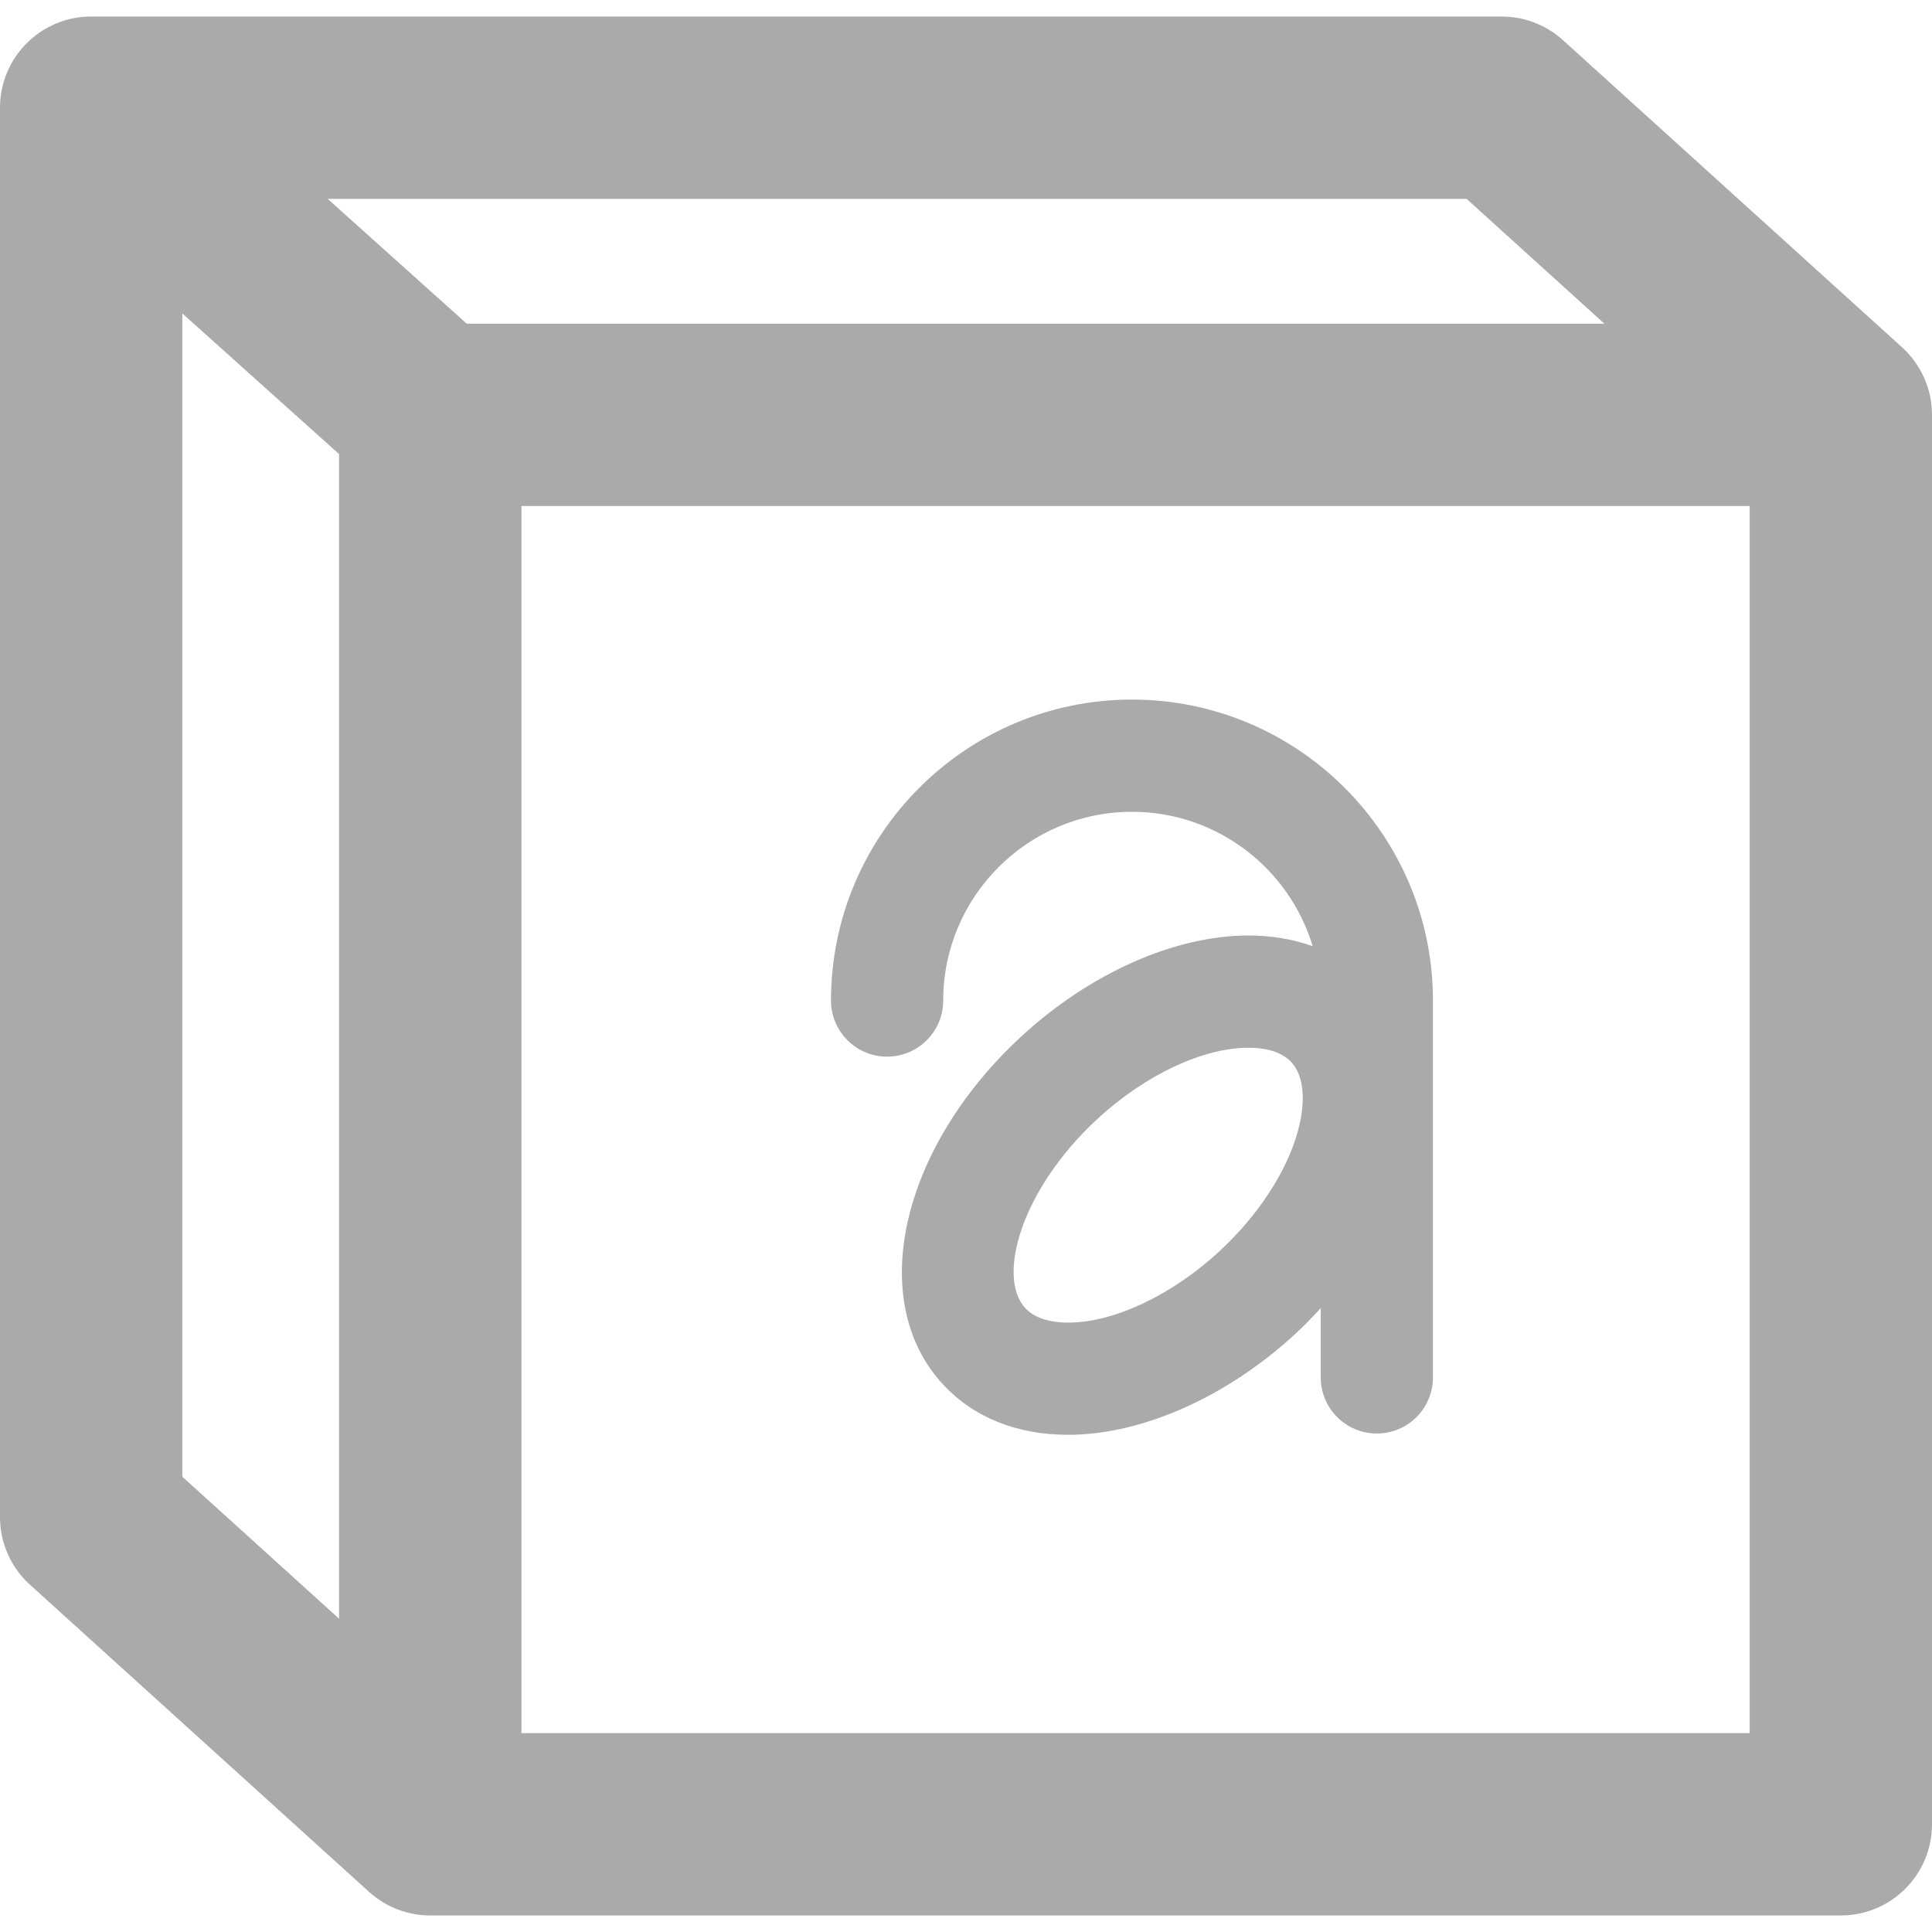
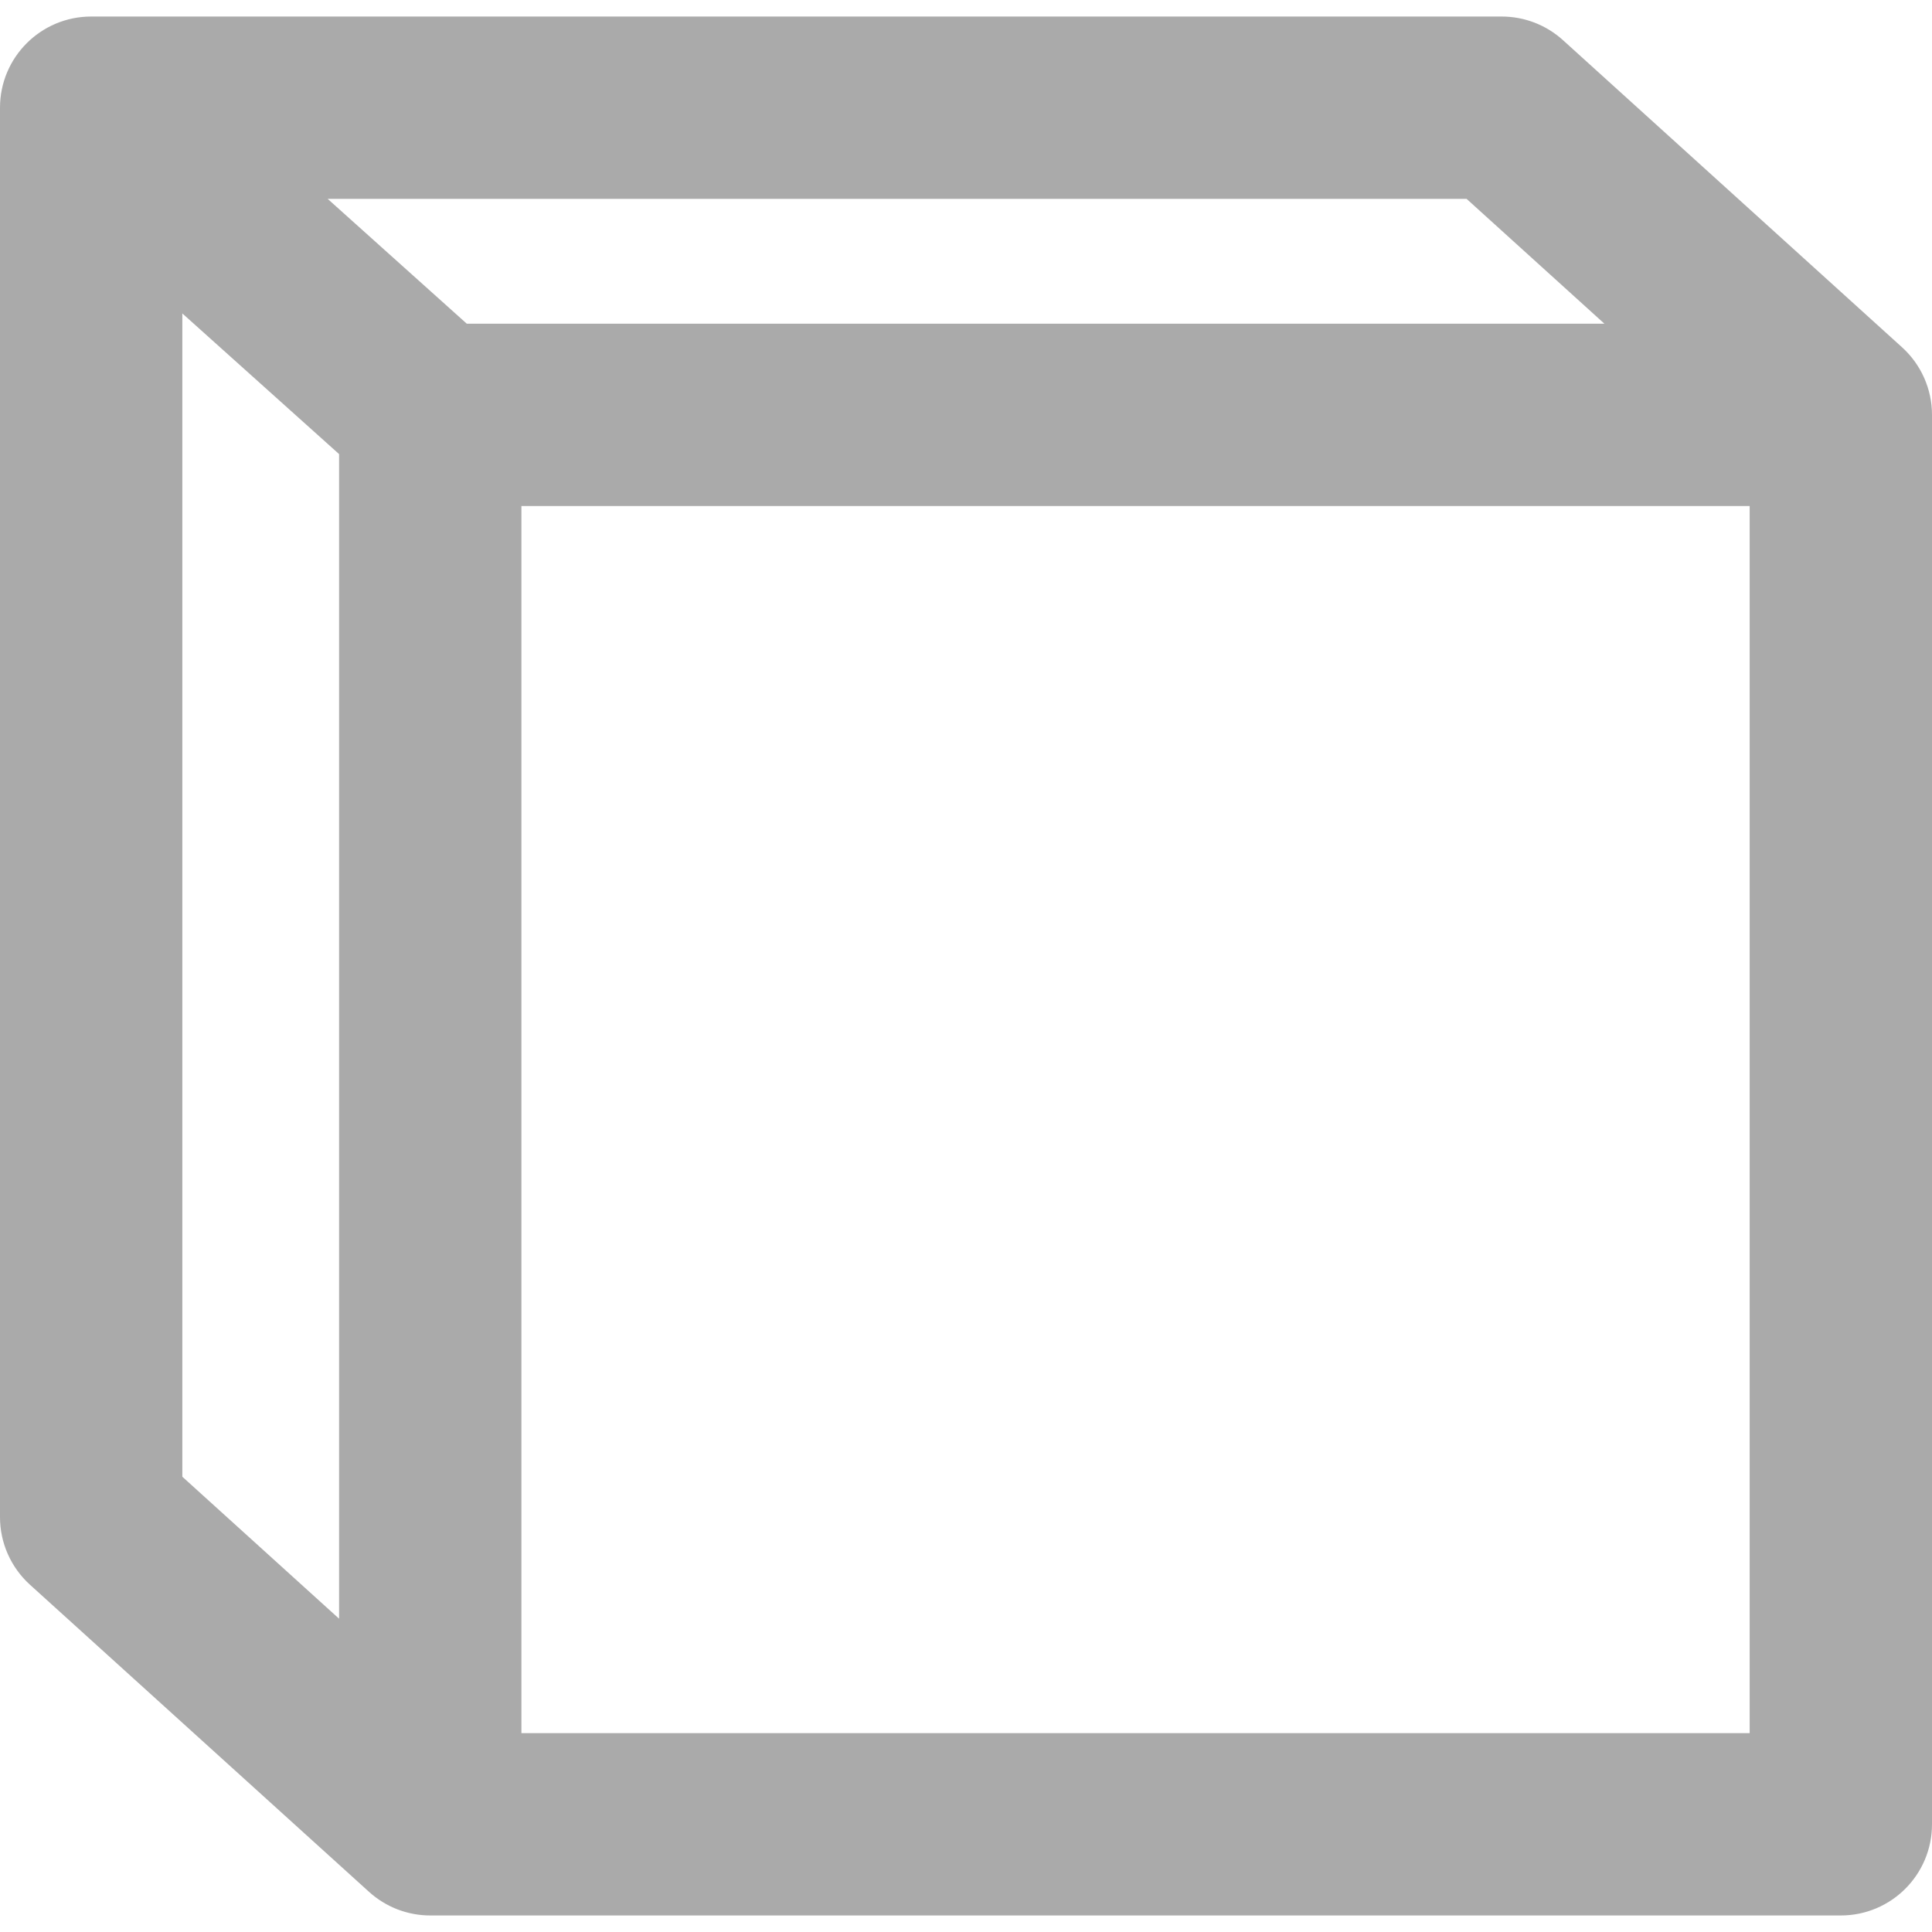
<svg xmlns="http://www.w3.org/2000/svg" version="1.1" id="Capa_1" x="0px" y="0px" viewBox="0 0 137.744 137.744" style="enable-background:new 0 0 137.744 137.744;fill: #aaa;" xml:space="preserve">
  <g>
    <path d="M135.608,24.76L111.433,2.862c-1.195-1.083-2.751-1.683-4.364-1.683H6.5c-3.59,0-6.5,2.91-6.5,6.5v100.488 c0,1.835,0.776,3.585,2.136,4.817l24.175,21.898c1.195,1.083,2.751,1.683,4.364,1.683h100.569c3.59,0,6.5-2.91,6.5-6.5V29.577 C137.744,27.742,136.968,25.992,135.608,24.76z M114.386,23.077H33.278l-9.916-8.898h81.201L114.386,23.077z M13,22.347 l11.175,10.028v83.032L13,105.285V22.347z M37.175,123.565V36.077h87.569v87.488H37.175z" />
-     <path d="M80.706,49.877c-11.833,0-21.459,9.626-21.459,21.458c0,2.209,1.791,4,4,4s4-1.791,4-4c0-7.421,6.038-13.458,13.459-13.458 c6.074,0,11.216,4.047,12.884,9.584c-1.389-0.496-2.919-0.764-4.575-0.764c-5.27,0-11.333,2.697-16.218,7.214 c-8.612,7.962-11.06,18.849-5.571,24.786c2.177,2.354,5.265,3.599,8.927,3.599c5.269,0,11.332-2.697,16.218-7.214 c0.631-0.583,1.222-1.194,1.793-1.815v4.938c0,2.209,1.791,4,4,4s4-1.791,4-4v-26.87C102.164,59.503,92.538,49.877,80.706,49.877z M92.516,80.708c-0.802,2.868-2.834,5.966-5.575,8.501c-3.395,3.139-7.528,5.088-10.787,5.088c-0.958,0-2.266-0.179-3.053-1.03 c-2.056-2.224-0.3-8.462,5.128-13.48c3.394-3.139,7.527-5.088,10.787-5.088c0.958,0,2.266,0.179,3.053,1.031 C92.966,76.7,93.129,78.514,92.516,80.708z" />
  </g>
  <g />
  <g />
  <g />
  <g />
  <g />
  <g />
  <g />
  <g />
  <g />
  <g />
  <g />
  <g />
  <g />
  <g />
  <g />
</svg>